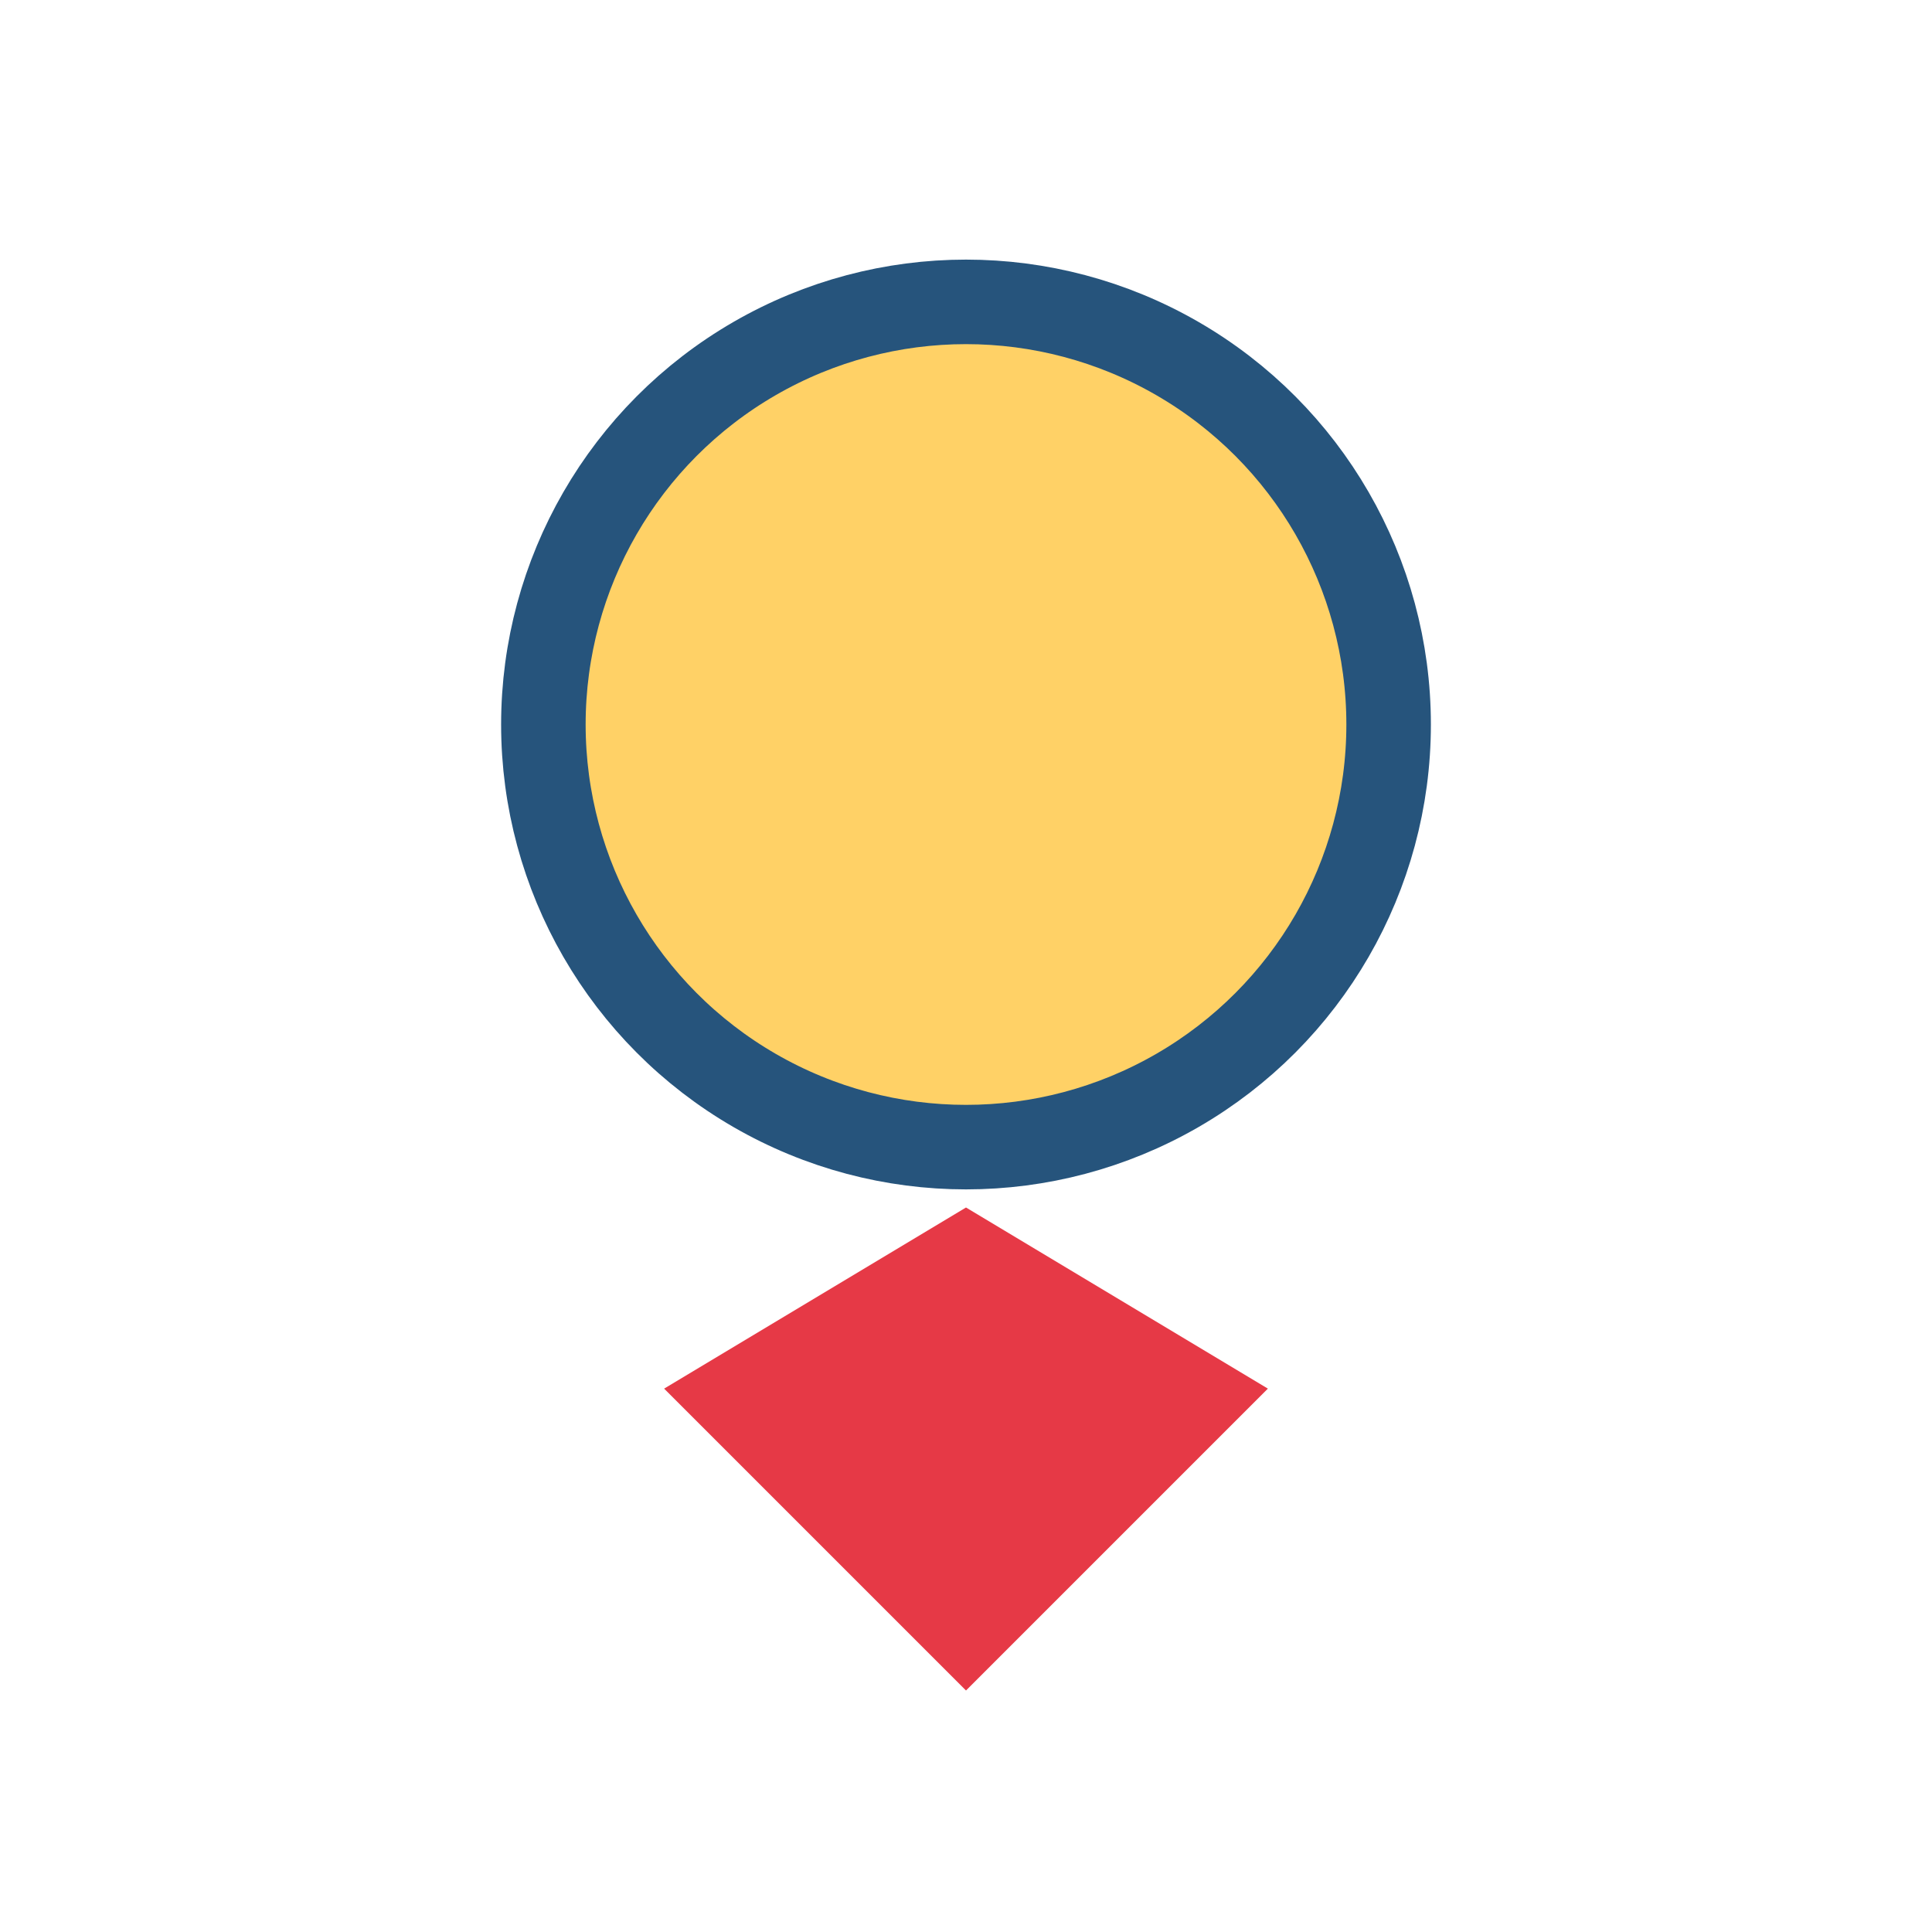
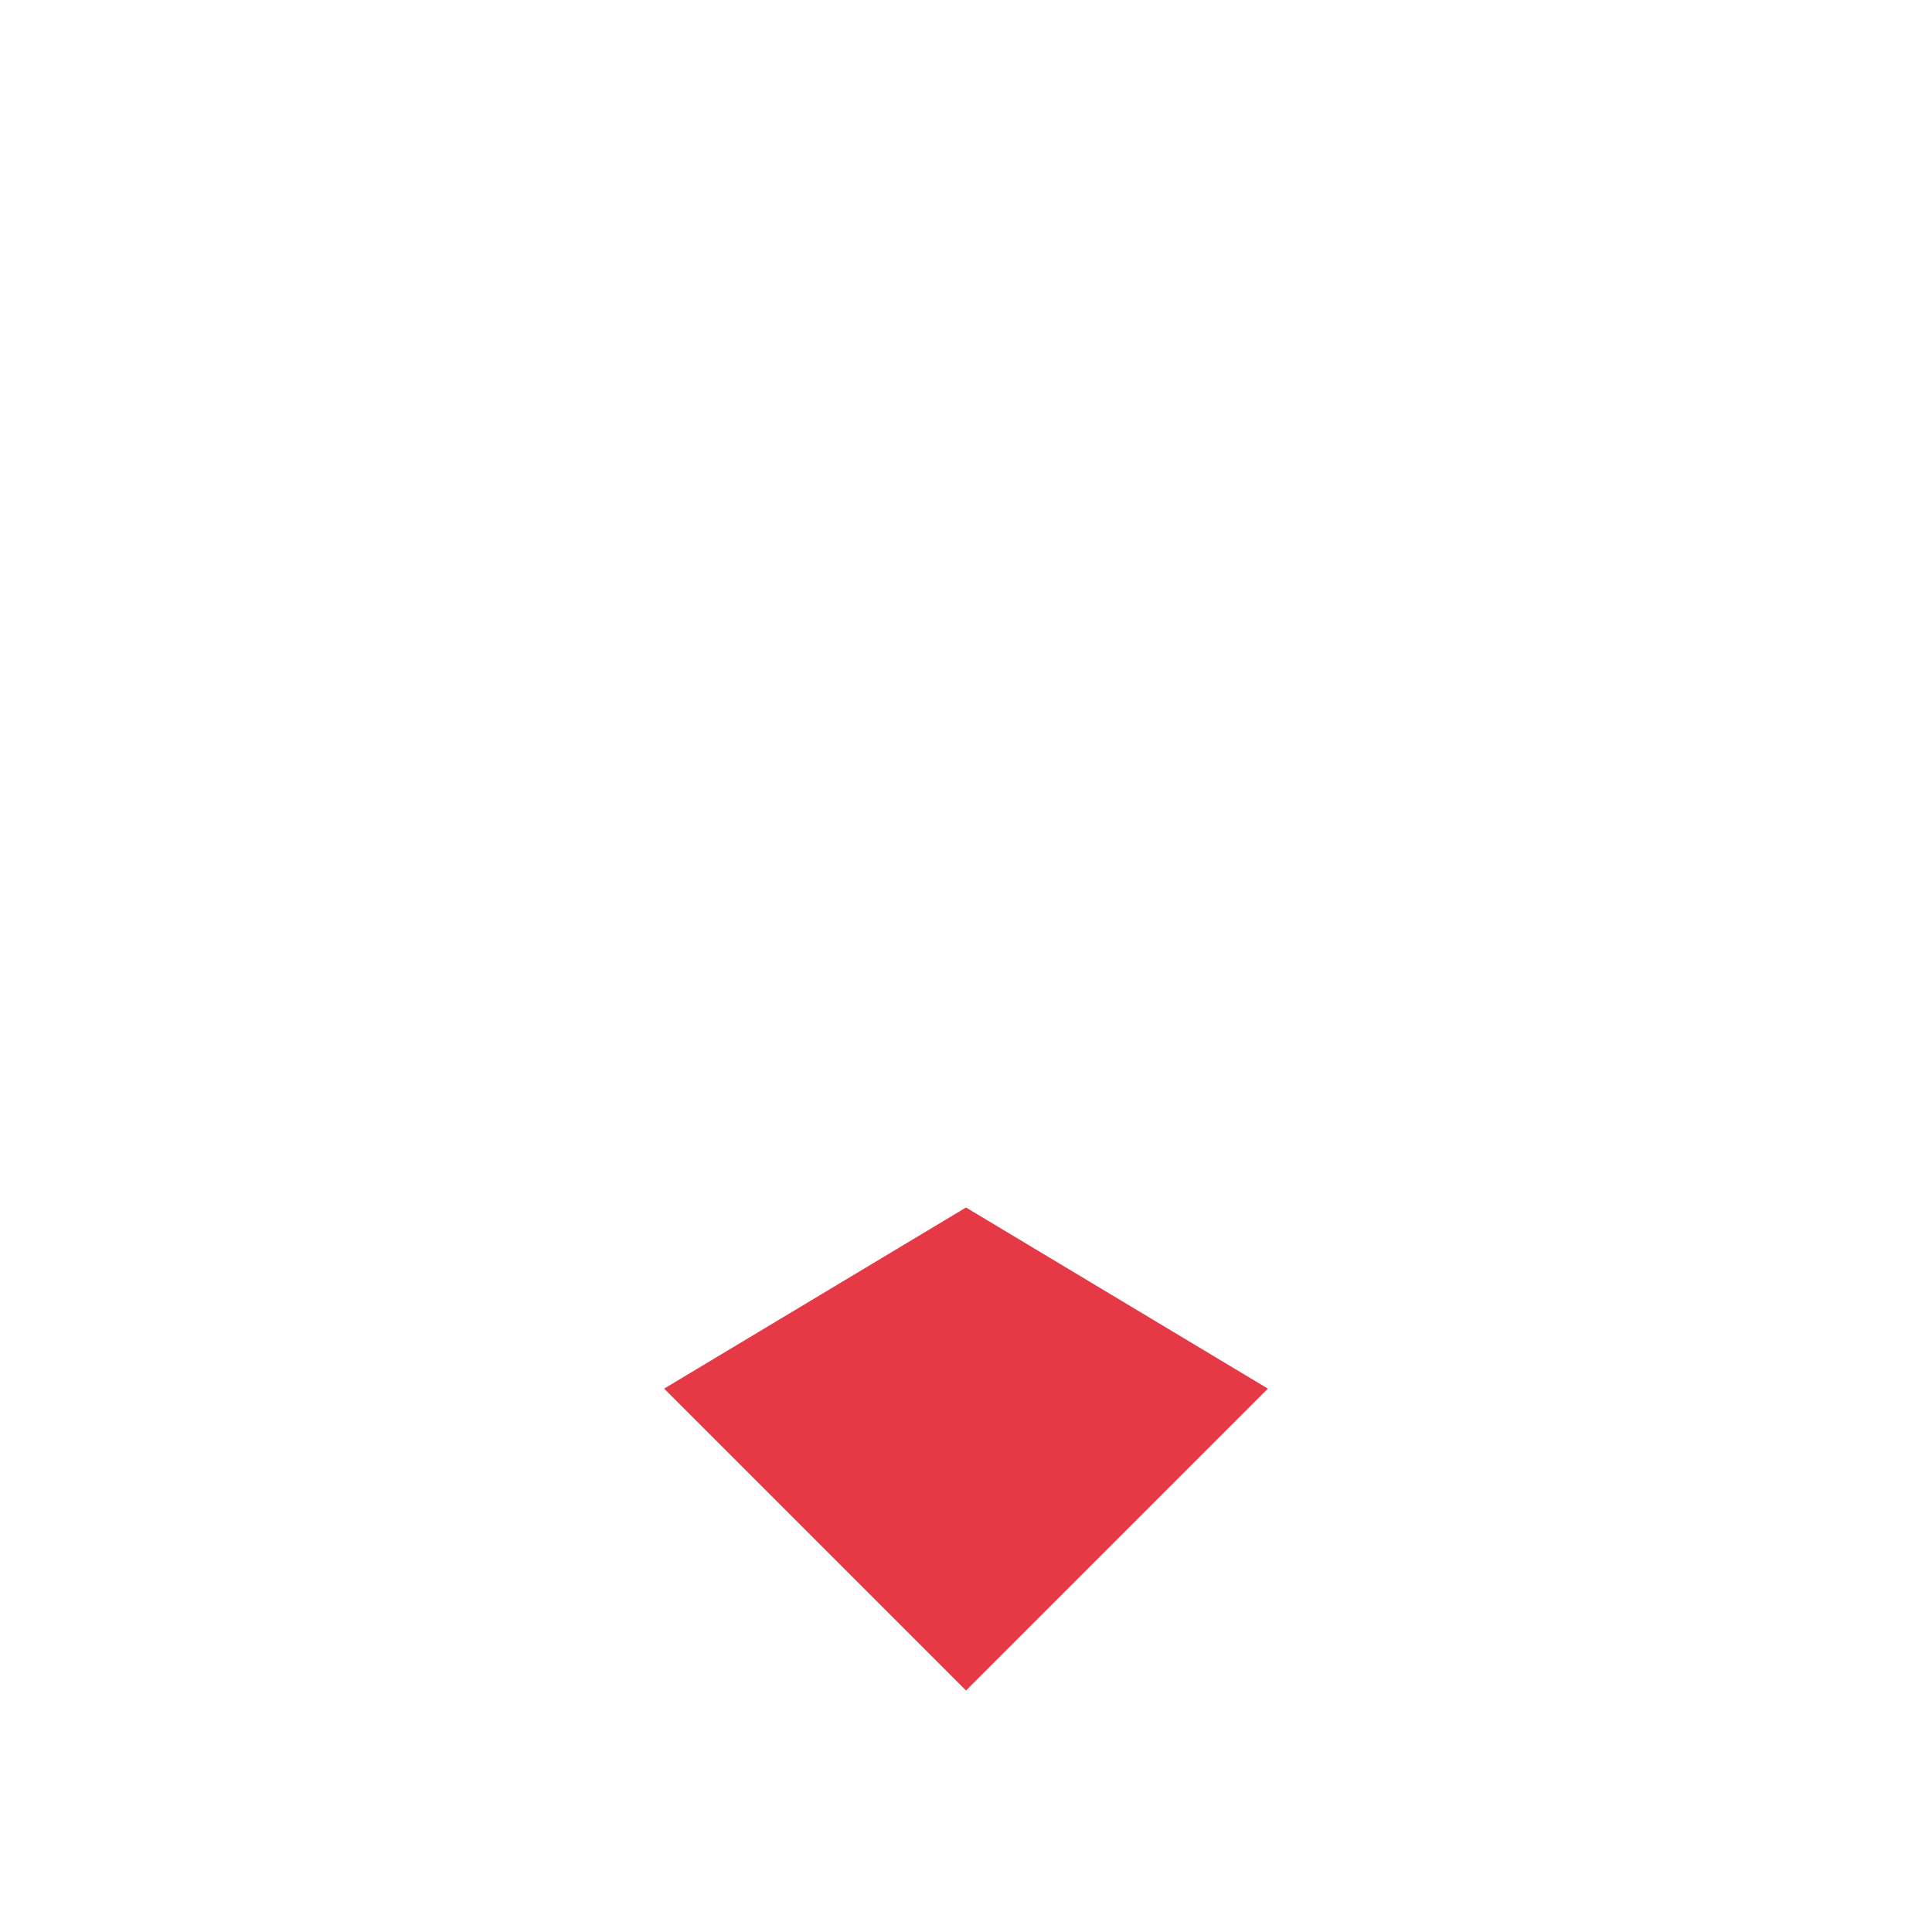
<svg xmlns="http://www.w3.org/2000/svg" width="32" height="32" viewBox="0 0 32 32">
-   <circle cx="16" cy="12" r="7" fill="#FFD166" stroke="#26547C" stroke-width="1.4" />
-   <path d="M11 23l5-3 5 3-5 5z" fill="#E63946" />
+   <path d="M11 23l5-3 5 3-5 5" fill="#E63946" />
</svg>